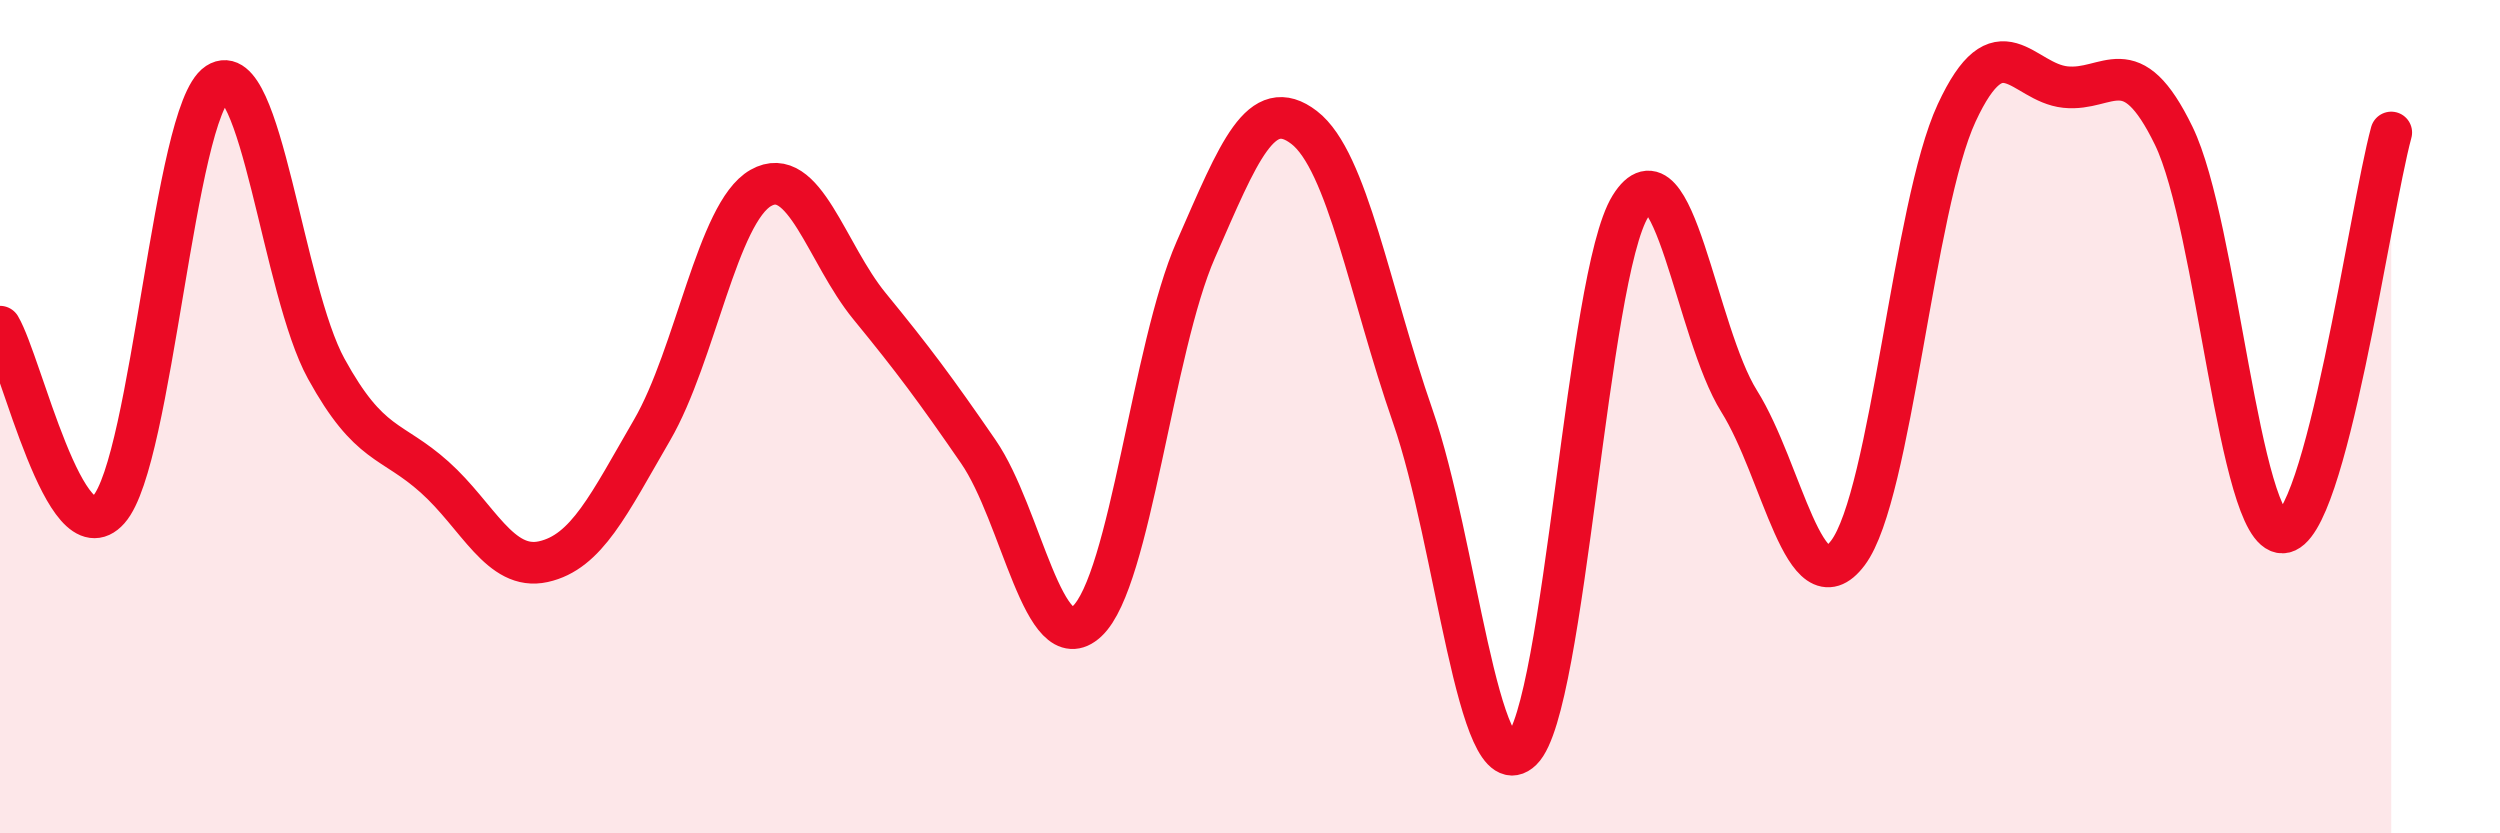
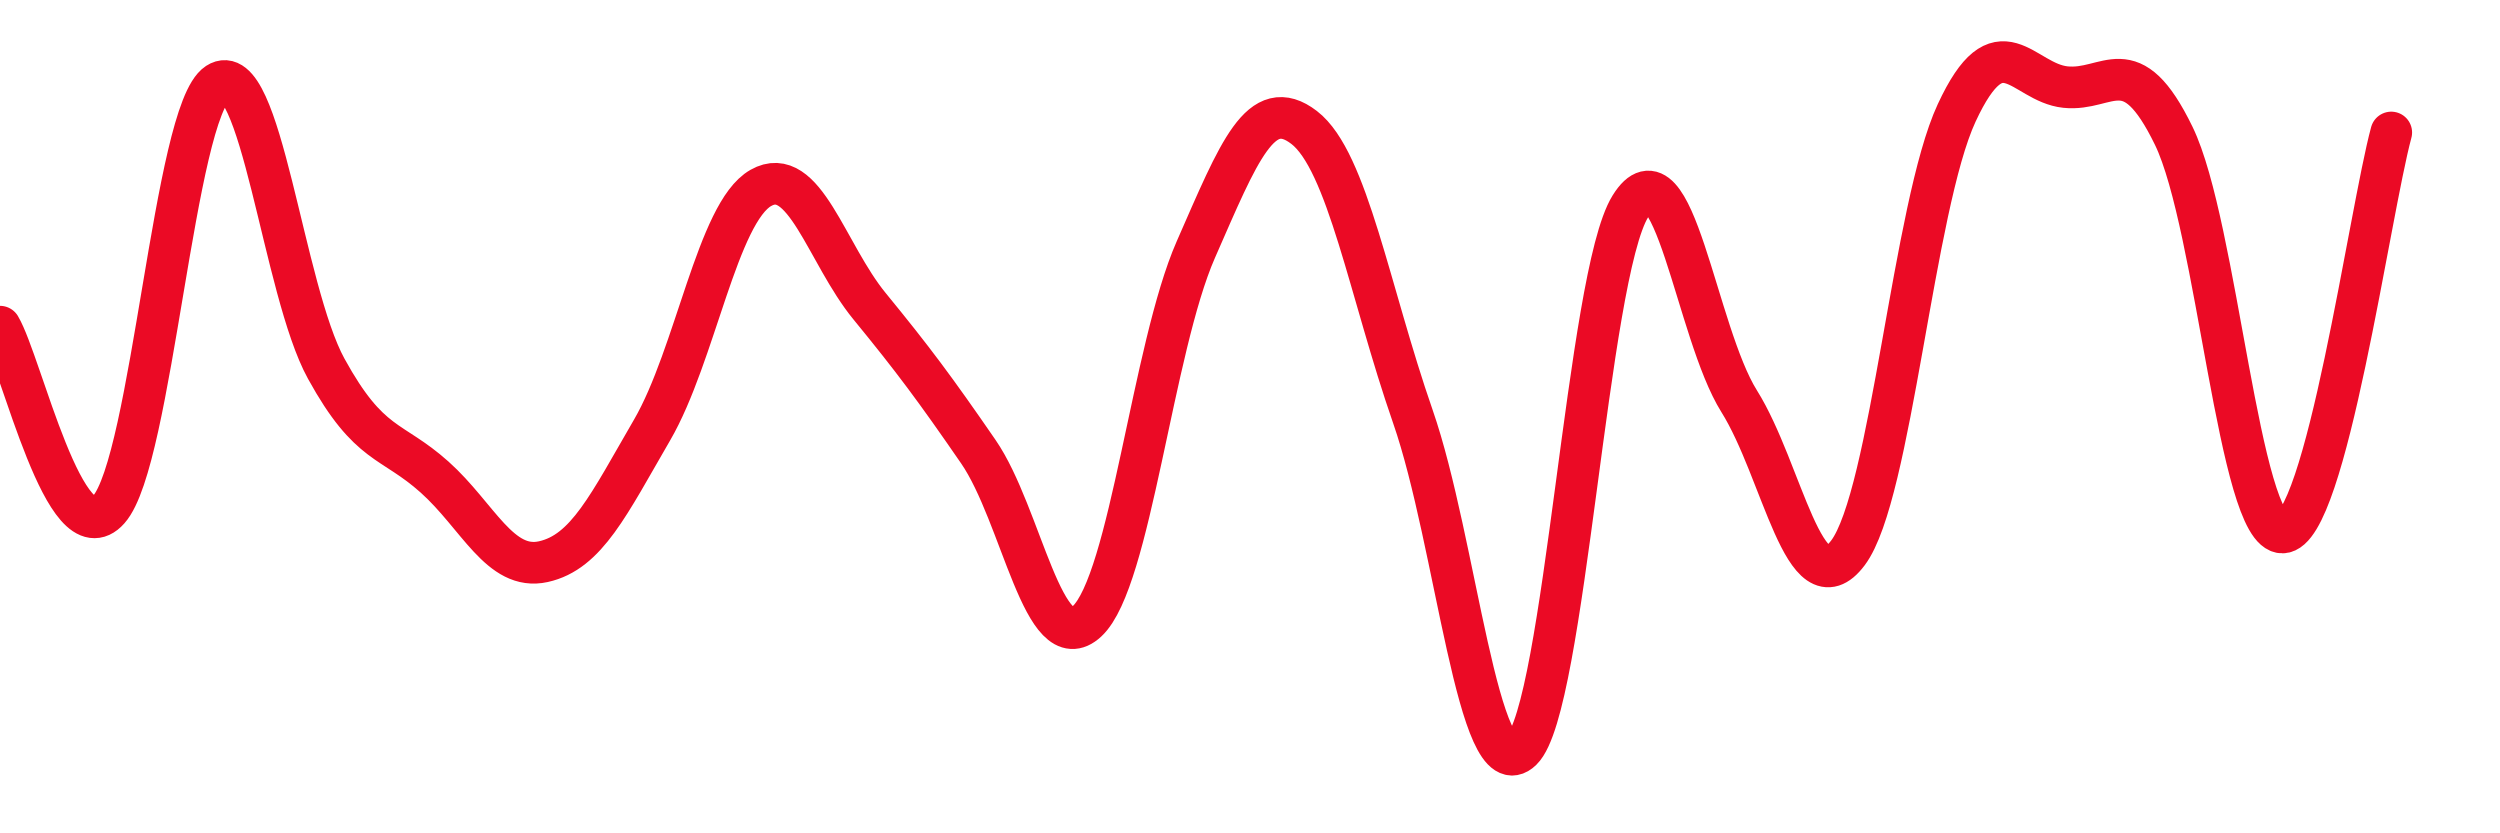
<svg xmlns="http://www.w3.org/2000/svg" width="60" height="20" viewBox="0 0 60 20">
-   <path d="M 0,7.84 C 0.52,8.72 1.57,13.4 2.61,12.23 C 3.65,11.06 4.18,2.68 5.22,2 C 6.26,1.32 6.79,6.96 7.83,8.85 C 8.87,10.74 9.39,10.52 10.43,11.45 C 11.47,12.38 12,13.71 13.04,13.48 C 14.08,13.25 14.61,12.11 15.65,10.32 C 16.69,8.53 17.22,5.1 18.26,4.51 C 19.3,3.92 19.83,6.08 20.87,7.35 C 21.91,8.62 22.44,9.33 23.48,10.84 C 24.52,12.35 25.05,15.88 26.09,14.91 C 27.13,13.94 27.66,8.36 28.7,5.99 C 29.74,3.62 30.26,2.26 31.3,3.06 C 32.34,3.86 32.87,7.01 33.91,10 C 34.95,12.99 35.48,19.01 36.52,18 C 37.56,16.99 38.09,6.62 39.13,4.95 C 40.17,3.28 40.7,7.97 41.74,9.63 C 42.78,11.29 43.31,14.65 44.35,13.27 C 45.39,11.89 45.92,4.95 46.96,2.71 C 48,0.47 48.53,1.98 49.57,2.09 C 50.61,2.2 51.13,1.12 52.17,3.26 C 53.21,5.4 53.74,12.8 54.78,12.78 C 55.82,12.76 56.87,5.1 57.39,3.18L57.39 20L0 20Z" fill="#EB0A25" opacity="0.1" stroke-linecap="round" stroke-linejoin="round" />
  <path d="M 0,7.84 C 0.52,8.72 1.57,13.4 2.61,12.23 C 3.65,11.06 4.18,2.68 5.22,2 C 6.26,1.32 6.79,6.96 7.83,8.85 C 8.87,10.74 9.39,10.52 10.43,11.45 C 11.47,12.38 12,13.71 13.04,13.48 C 14.08,13.25 14.61,12.11 15.65,10.32 C 16.69,8.53 17.22,5.1 18.26,4.51 C 19.3,3.92 19.83,6.08 20.87,7.35 C 21.91,8.62 22.44,9.33 23.48,10.84 C 24.52,12.35 25.05,15.88 26.09,14.91 C 27.13,13.94 27.66,8.36 28.7,5.99 C 29.74,3.62 30.26,2.26 31.3,3.06 C 32.34,3.86 32.87,7.01 33.91,10 C 34.95,12.99 35.48,19.01 36.52,18 C 37.56,16.99 38.09,6.62 39.13,4.95 C 40.17,3.28 40.7,7.97 41.74,9.63 C 42.78,11.29 43.31,14.65 44.35,13.27 C 45.39,11.89 45.92,4.95 46.96,2.71 C 48,0.47 48.53,1.98 49.57,2.09 C 50.61,2.2 51.13,1.12 52.17,3.26 C 53.21,5.4 53.74,12.8 54.78,12.78 C 55.82,12.76 56.87,5.1 57.39,3.18" stroke="#EB0A25" stroke-width="1" fill="none" stroke-linecap="round" stroke-linejoin="round" />
</svg>